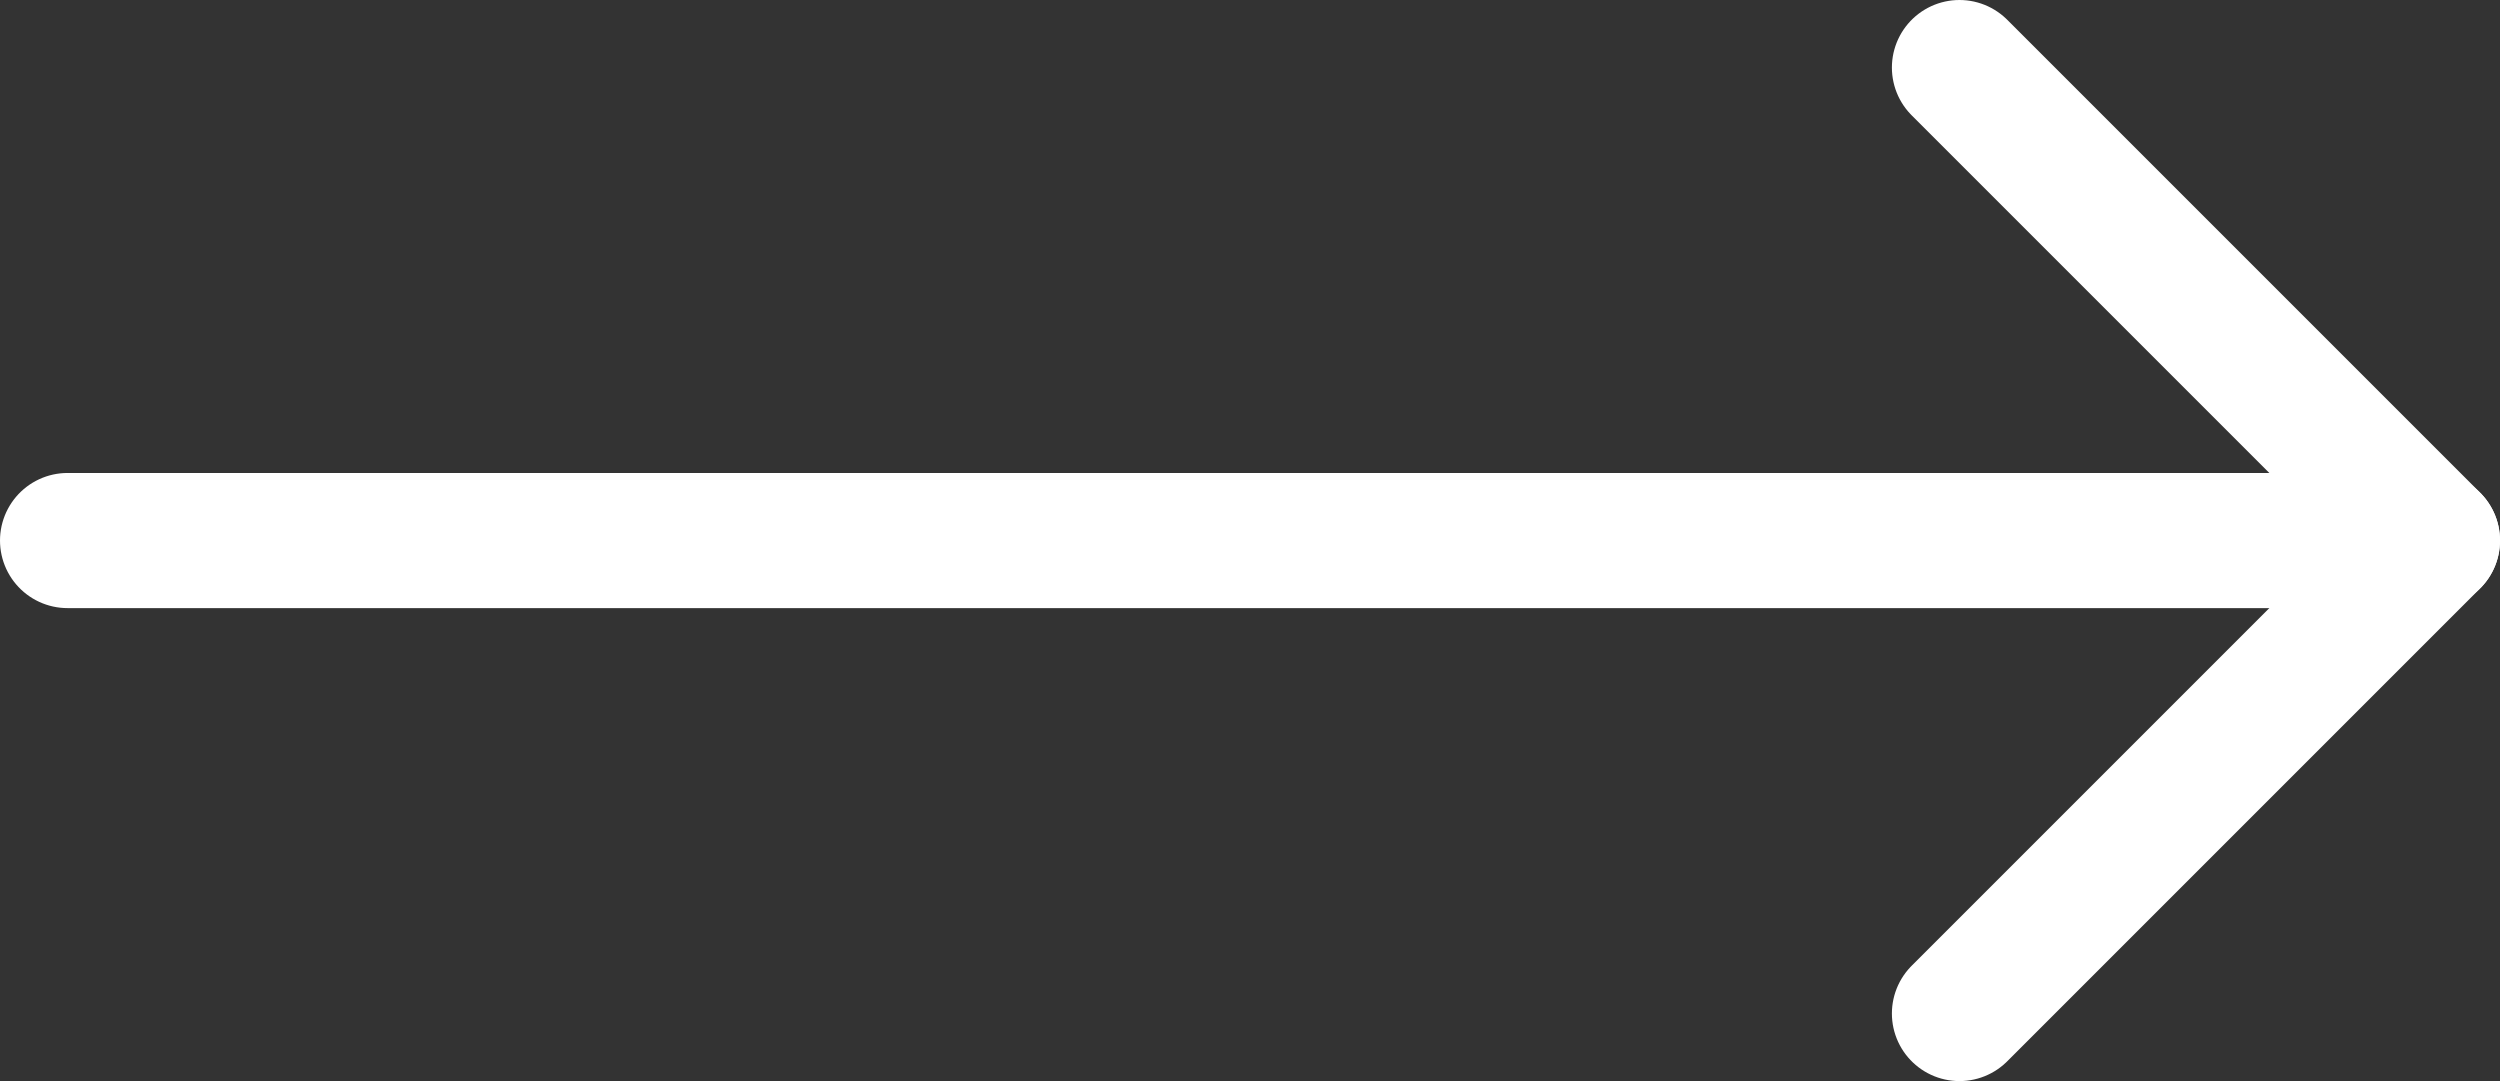
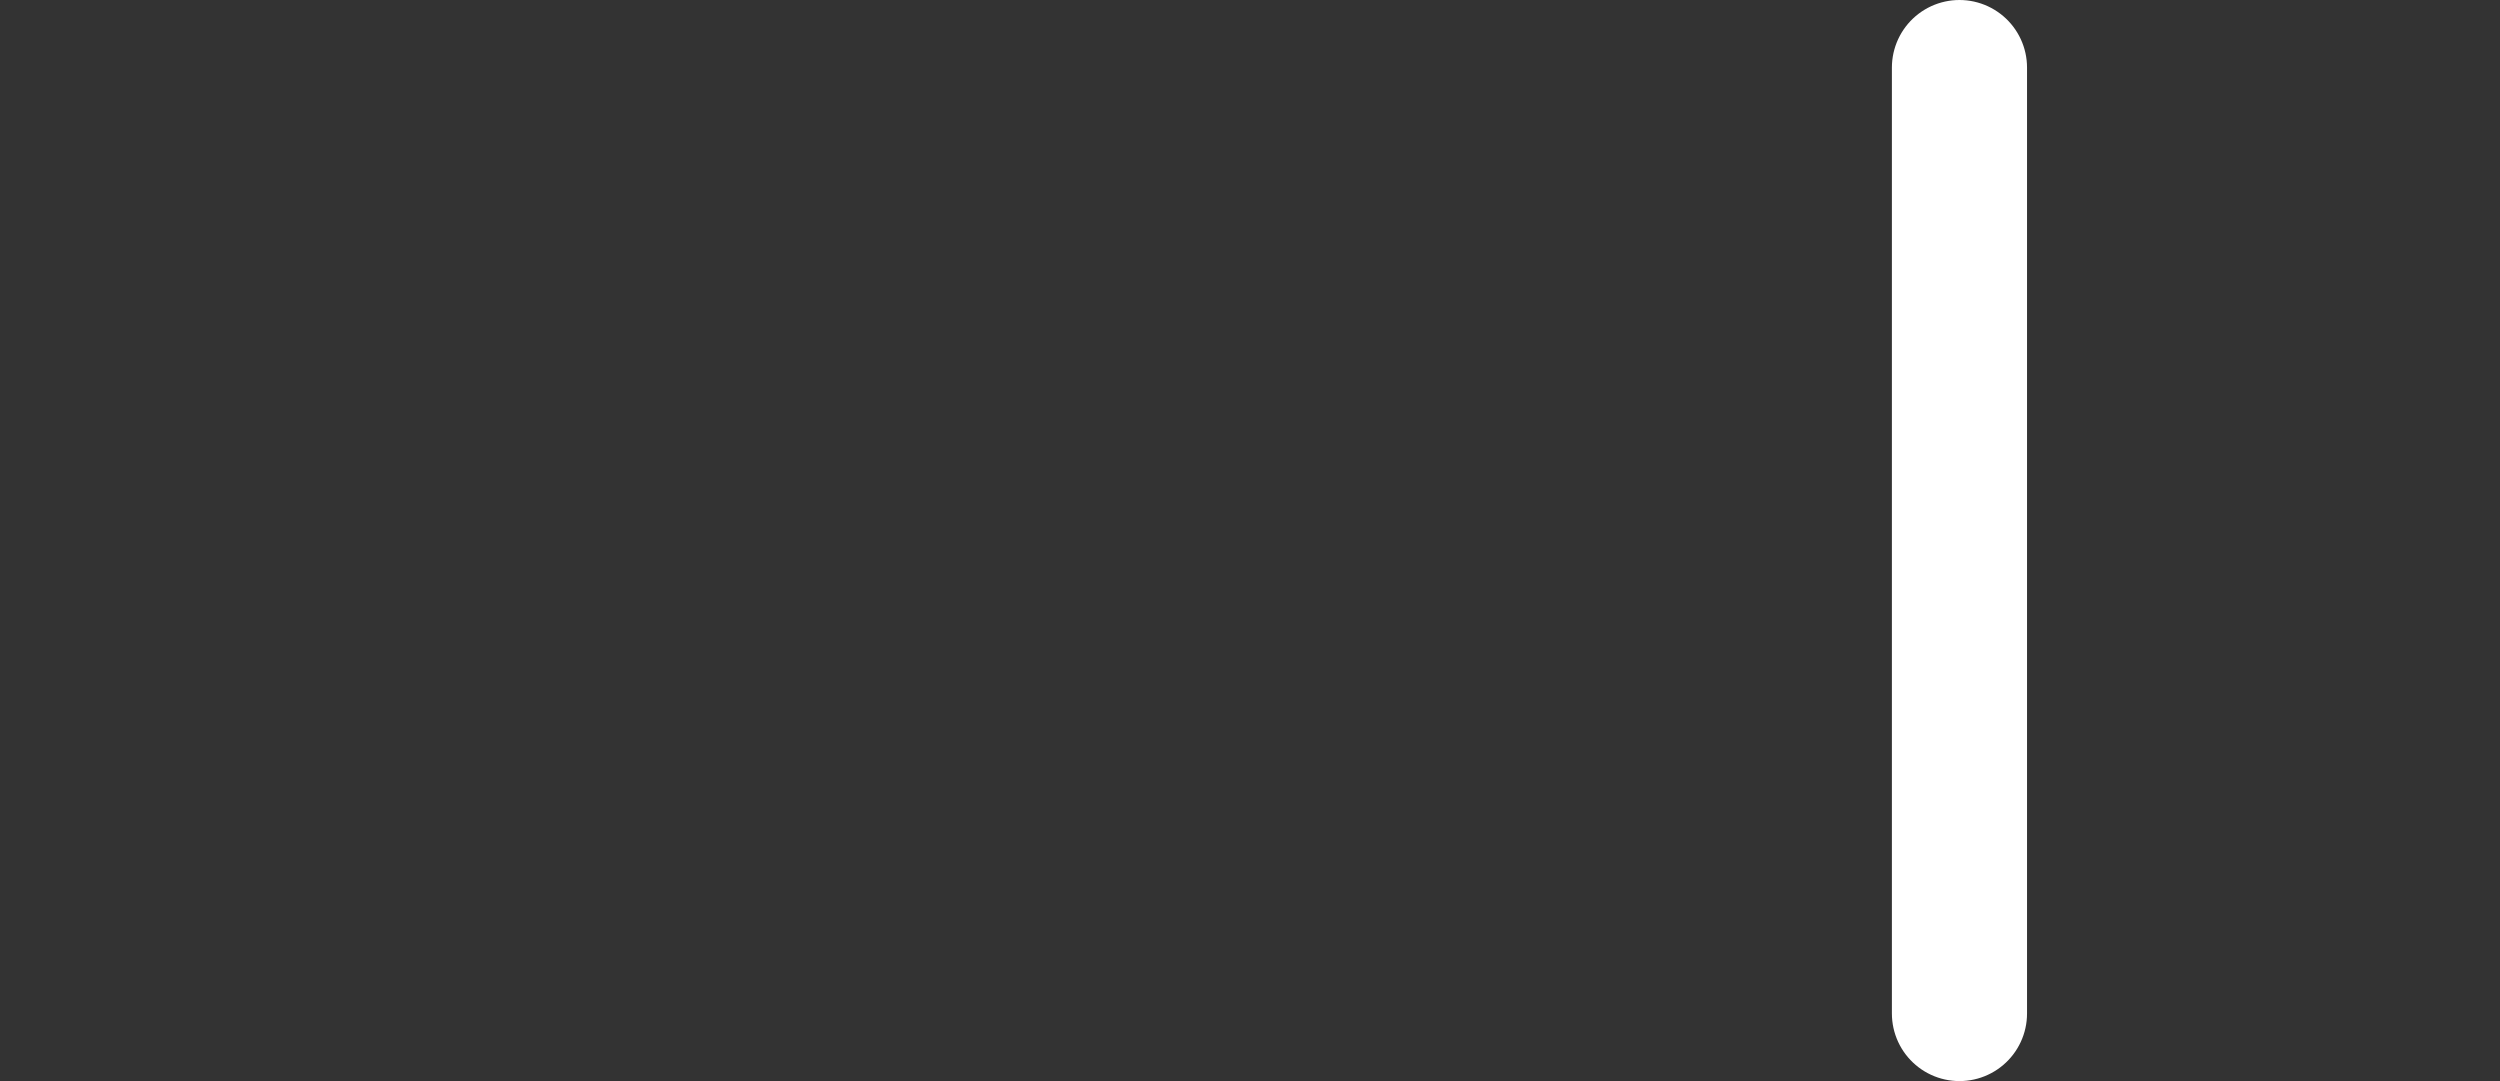
<svg xmlns="http://www.w3.org/2000/svg" width="37" height="16" viewBox="0 0 37 16" fill="none">
  <rect x="0" y="0" width="37" height="16" fill="#333333" stroke="none" />
-   <path d="M1 8H36" stroke="white" stroke-width="2" stroke-linecap="round" stroke-linejoin="round" />
-   <path d="M29 15L36 8L29 1" stroke="white" stroke-width="2" stroke-linecap="round" stroke-linejoin="round" />
+   <path d="M29 15L29 1" stroke="white" stroke-width="2" stroke-linecap="round" stroke-linejoin="round" />
</svg>